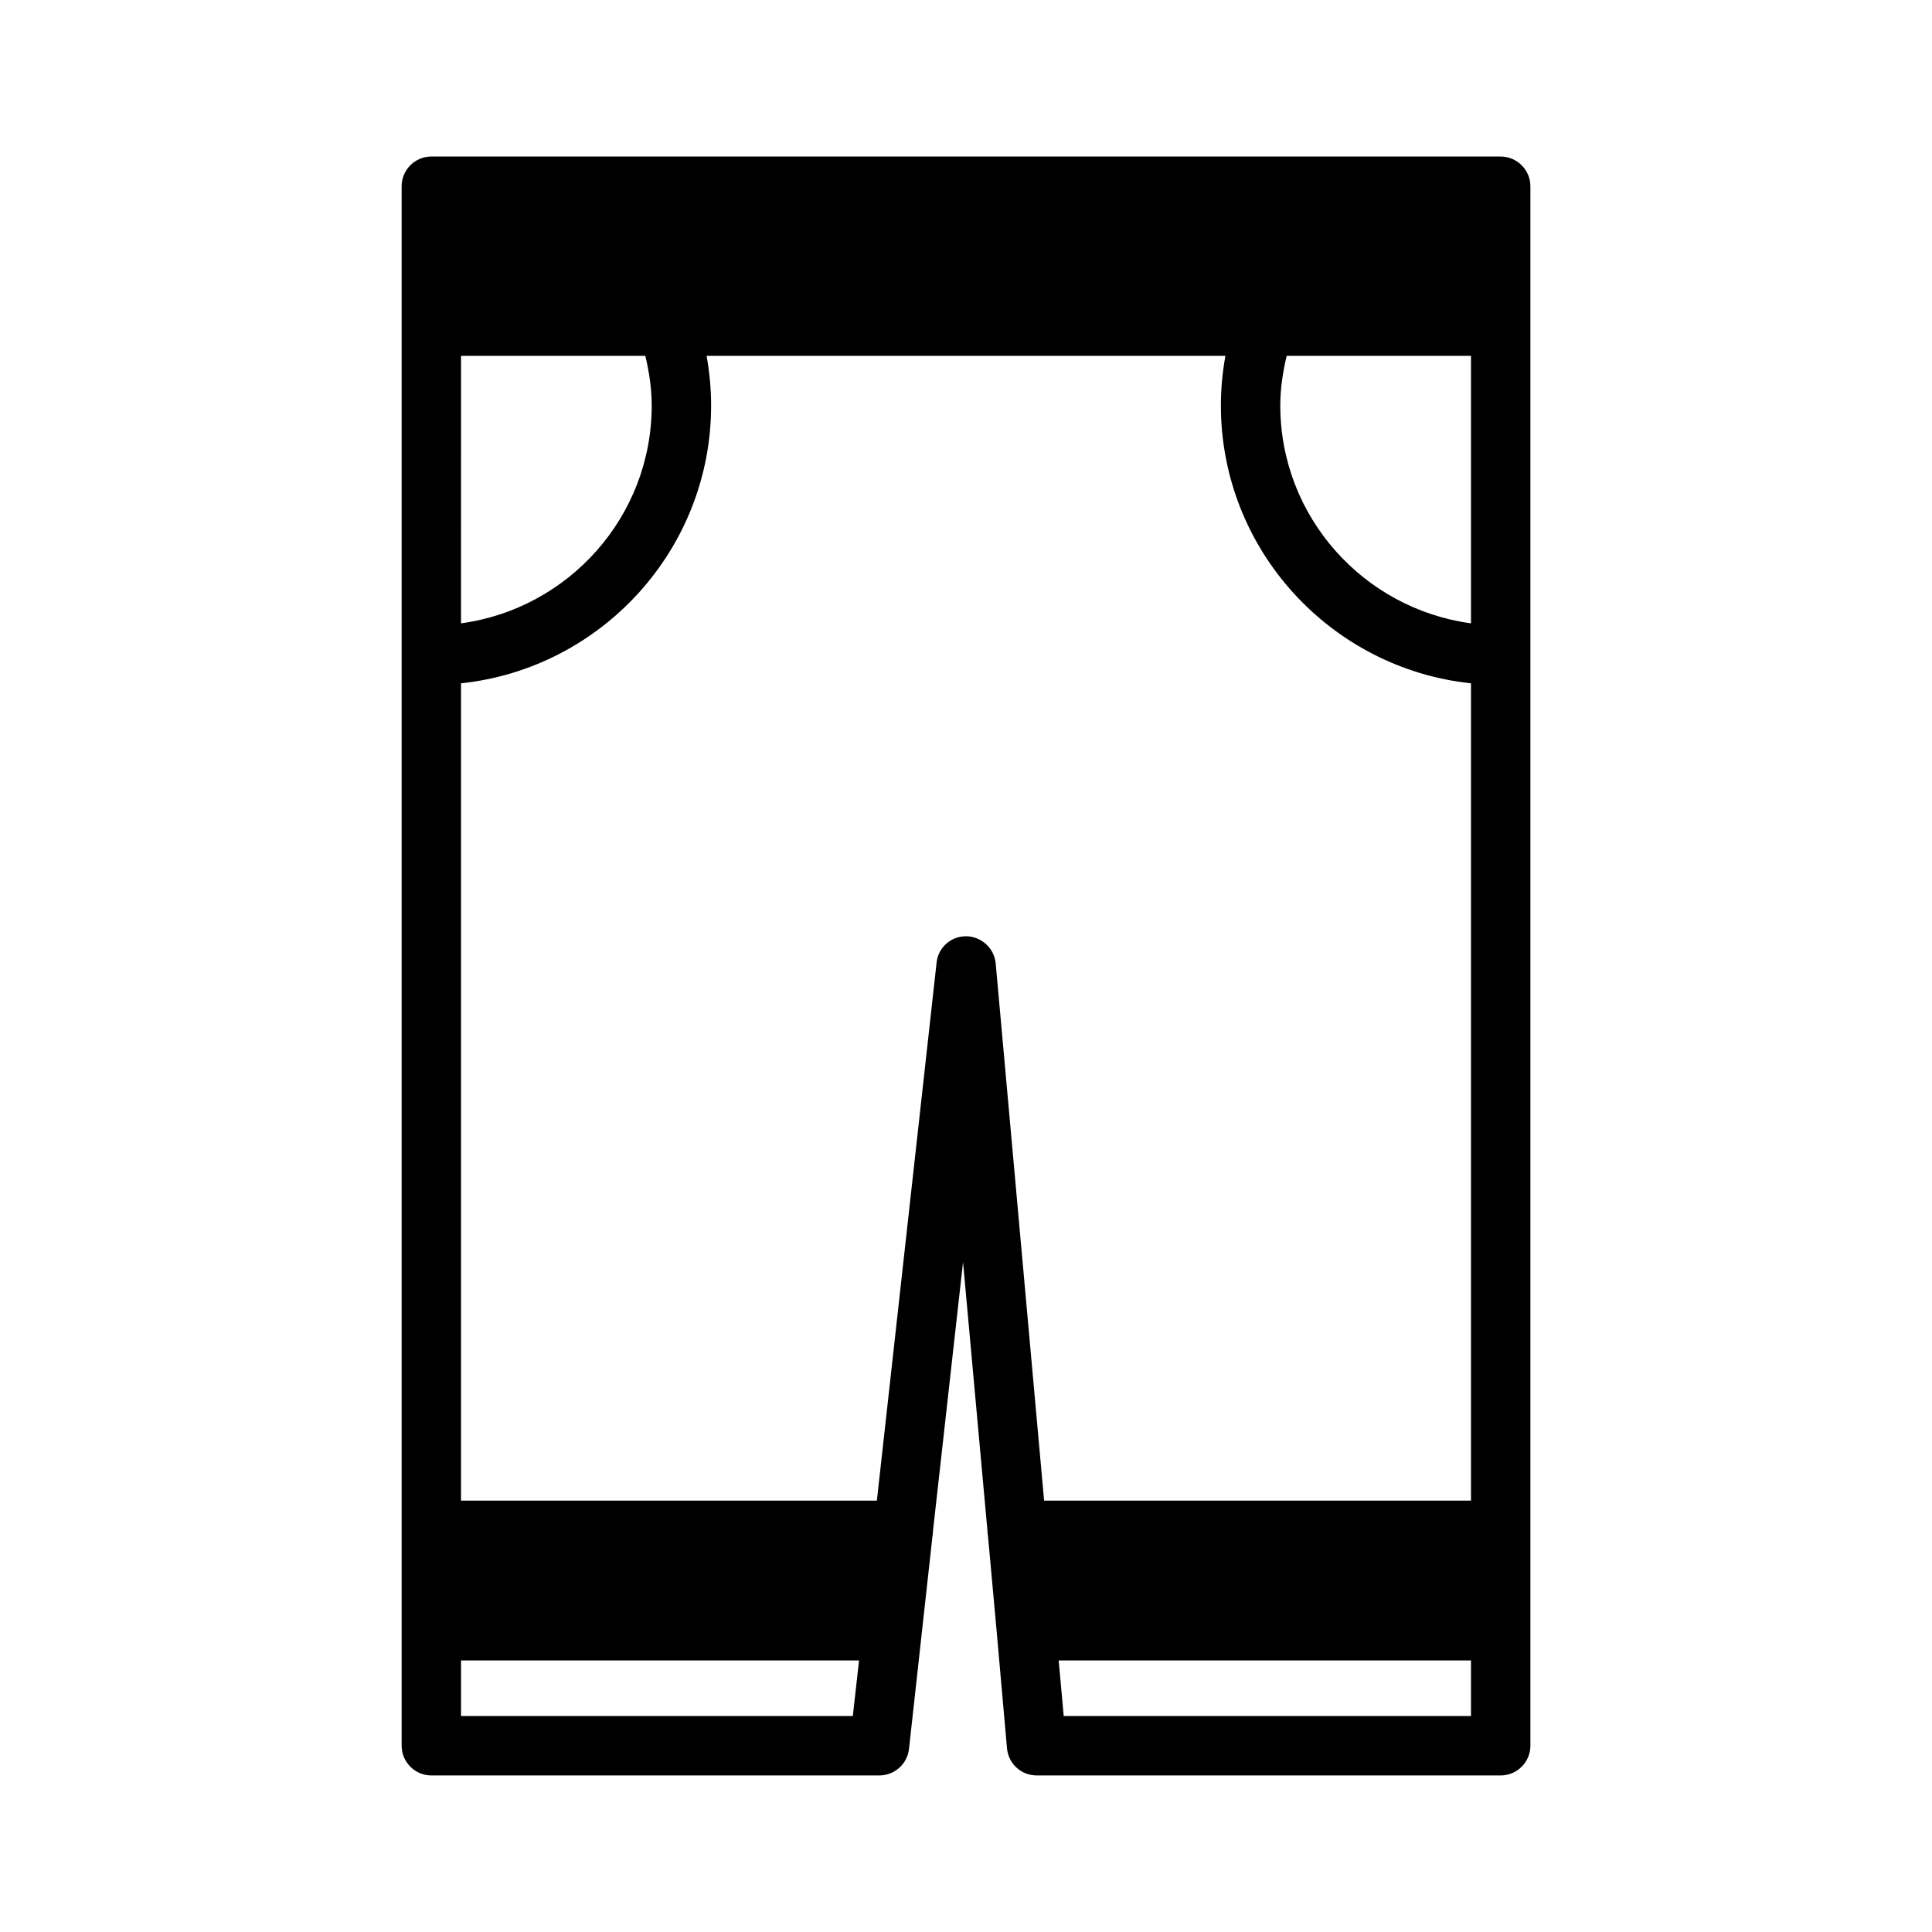
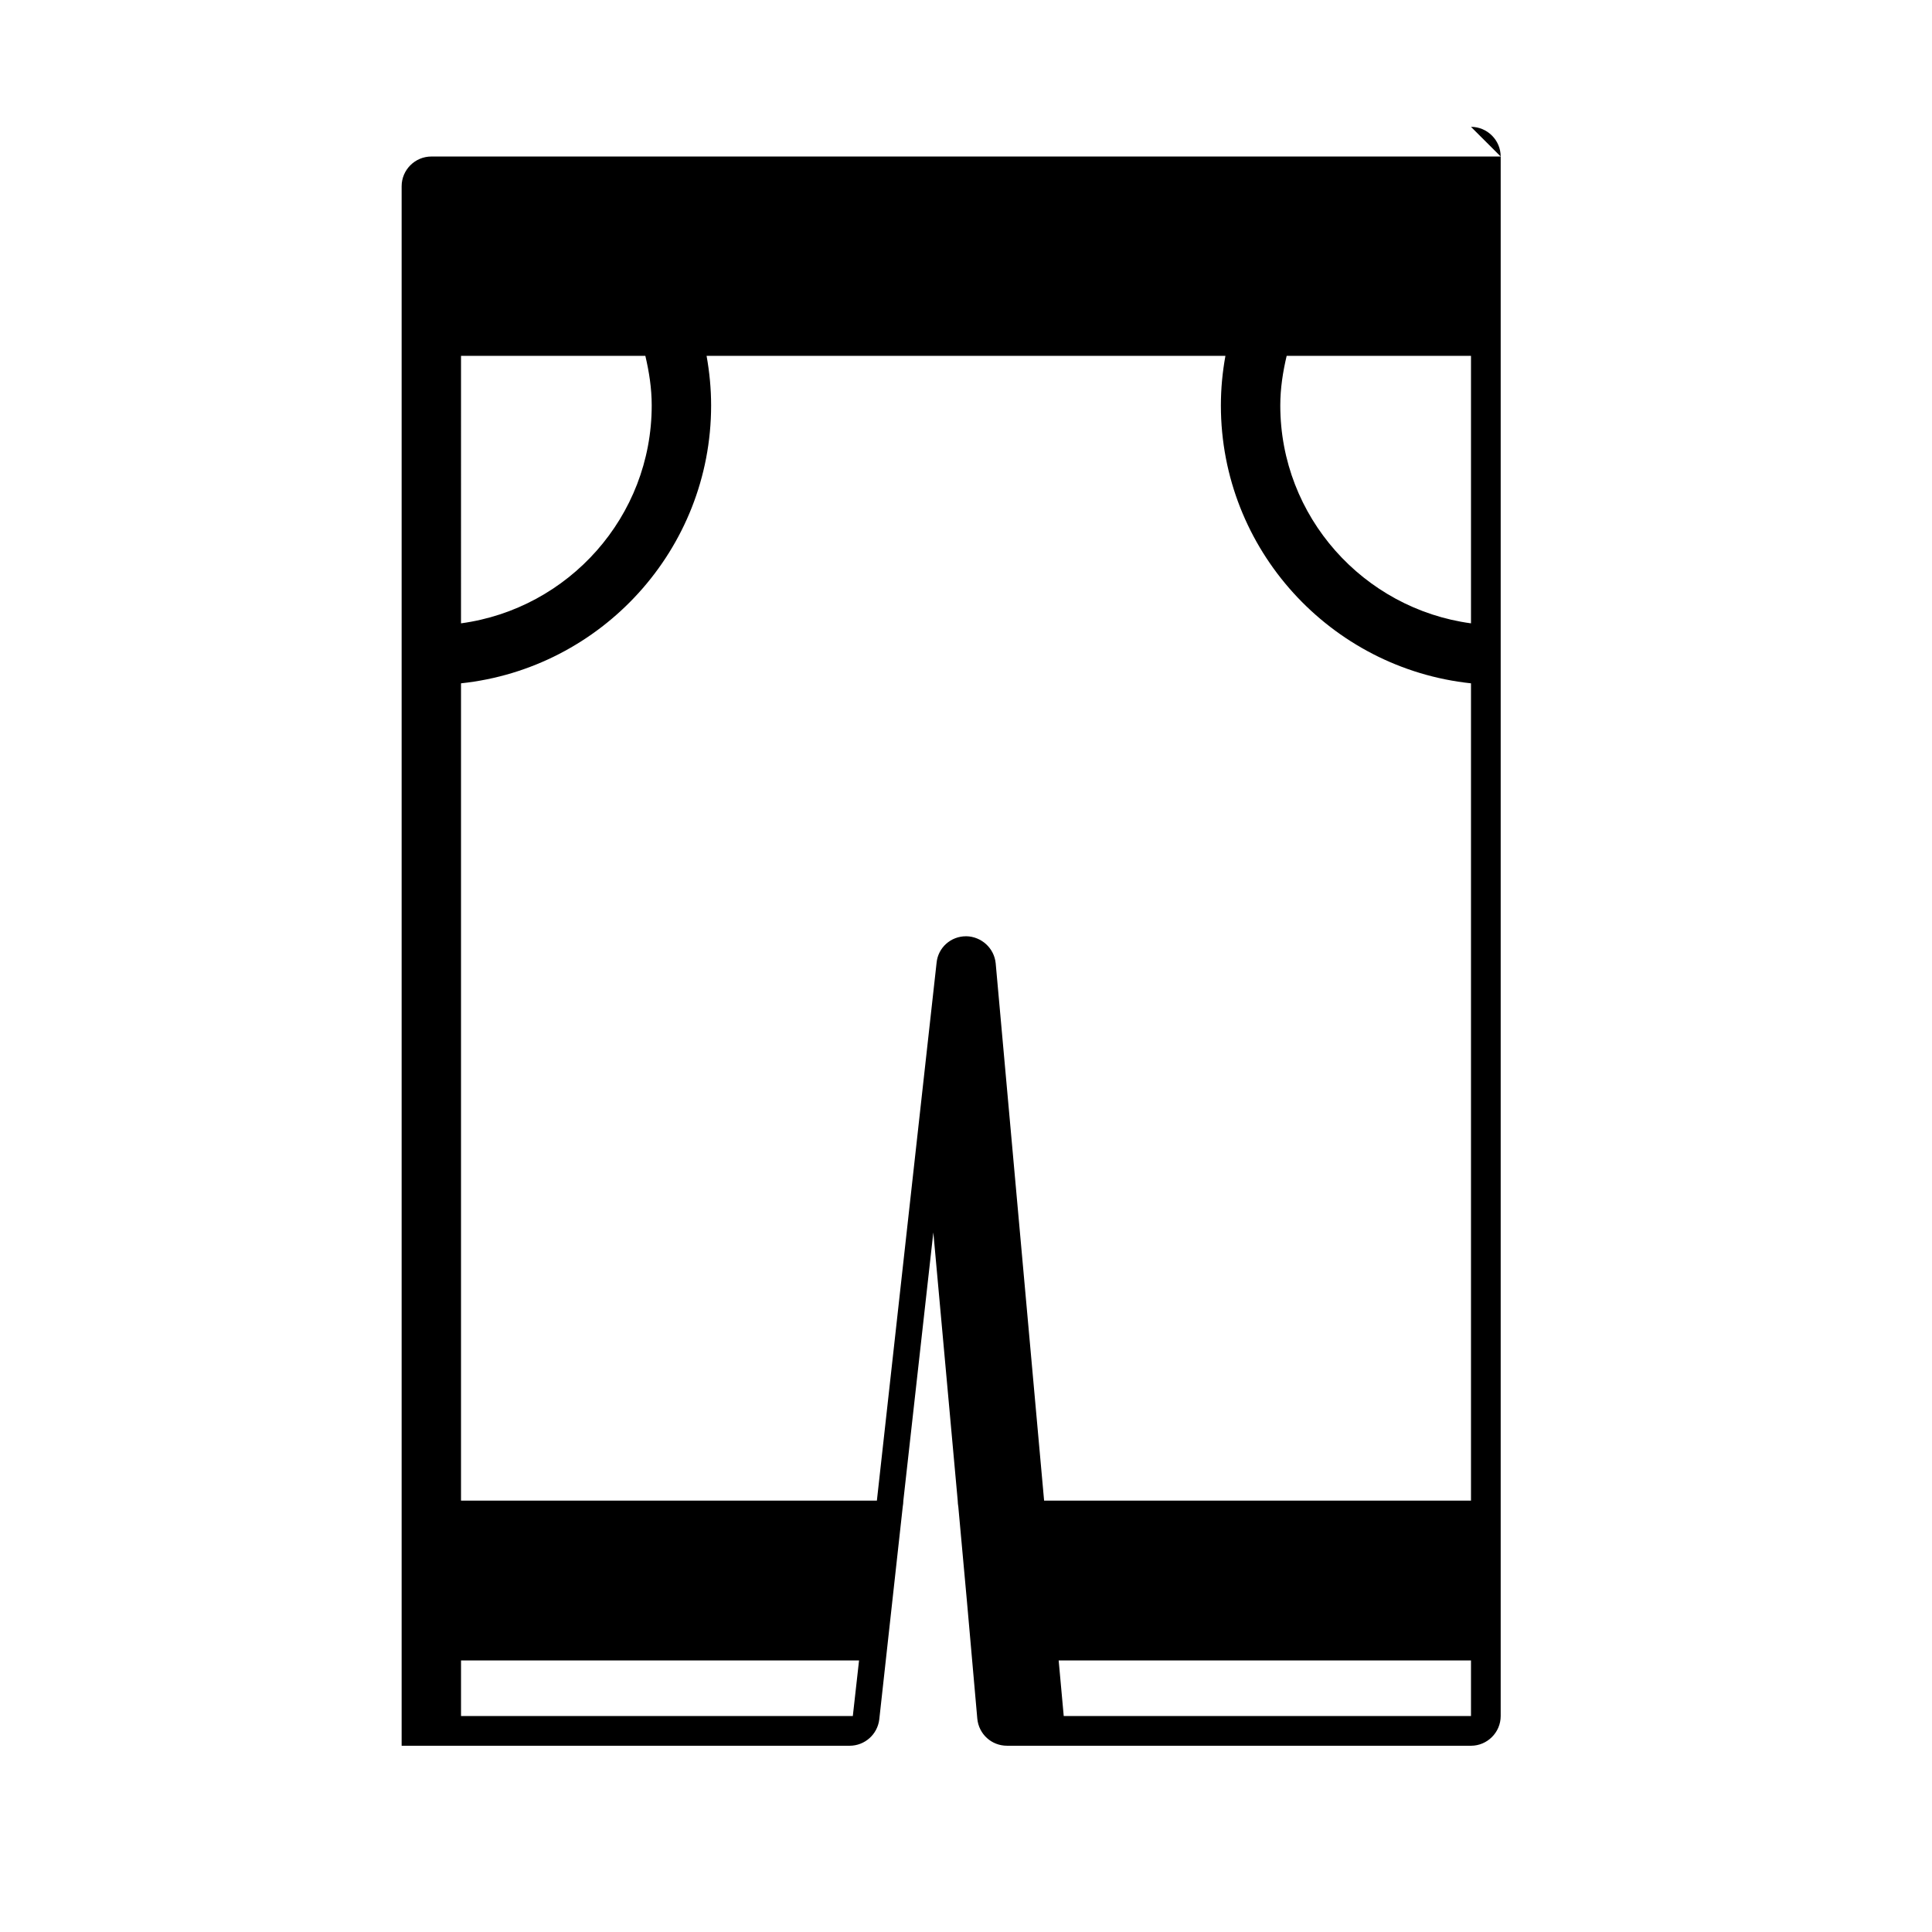
<svg xmlns="http://www.w3.org/2000/svg" fill="#000000" width="800px" height="800px" version="1.1" viewBox="144 144 512 512">
-   <path d="m541.7 185.48h-283.39c-4.328 0-7.871 3.543-7.871 7.871v413.29c0 4.328 3.543 7.871 7.871 7.871h118.71c4.016 0 7.398-2.992 7.871-7.008l6.219-56.363c0.078-0.48 0.156-1.023 0.156-1.574l7.949-71.086 6.461 71.086c0 0.551 0.078 1.102 0.156 1.574l2.281 25.031 2.754 31.172c0.395 4.102 3.777 7.164 7.871 7.164l122.96 0.004c4.328 0 7.871-3.543 7.871-7.871v-413.28c0-4.332-3.543-7.875-7.871-7.875zm-56.719 52.824h48.848v70.887c-28.488-3.856-50.539-28.254-50.539-57.742 0-4.527 0.684-8.887 1.691-13.145zm-168.27 13.145c0 29.488-22.051 53.883-50.539 57.742l0.004-70.887h48.848c1.004 4.258 1.688 8.617 1.688 13.145zm53.297 347.31h-103.83v-14.719h105.48zm30.07-206.64h-0.078c-4.016 0-7.398 2.992-7.793 7.008l-15.824 142.56h-110.21v-216.6c37.203-3.945 66.281-35.465 66.281-73.645 0-4.465-0.434-8.855-1.203-13.145h137.5c-0.781 4.289-1.203 8.684-1.203 13.145 0 38.188 29.078 69.699 66.281 73.645v216.6h-113.13l-12.832-142.41c-0.395-4.016-3.777-7.082-7.793-7.164zm133.75 206.64h-107.93l-1.34-14.719h109.27z" />
+   <path d="m541.7 185.48h-283.39c-4.328 0-7.871 3.543-7.871 7.871v413.29h118.71c4.016 0 7.398-2.992 7.871-7.008l6.219-56.363c0.078-0.48 0.156-1.023 0.156-1.574l7.949-71.086 6.461 71.086c0 0.551 0.078 1.102 0.156 1.574l2.281 25.031 2.754 31.172c0.395 4.102 3.777 7.164 7.871 7.164l122.96 0.004c4.328 0 7.871-3.543 7.871-7.871v-413.28c0-4.332-3.543-7.875-7.871-7.875zm-56.719 52.824h48.848v70.887c-28.488-3.856-50.539-28.254-50.539-57.742 0-4.527 0.684-8.887 1.691-13.145zm-168.27 13.145c0 29.488-22.051 53.883-50.539 57.742l0.004-70.887h48.848c1.004 4.258 1.688 8.617 1.688 13.145zm53.297 347.31h-103.83v-14.719h105.48zm30.07-206.64h-0.078c-4.016 0-7.398 2.992-7.793 7.008l-15.824 142.56h-110.21v-216.6c37.203-3.945 66.281-35.465 66.281-73.645 0-4.465-0.434-8.855-1.203-13.145h137.5c-0.781 4.289-1.203 8.684-1.203 13.145 0 38.188 29.078 69.699 66.281 73.645v216.6h-113.13l-12.832-142.41c-0.395-4.016-3.777-7.082-7.793-7.164zm133.75 206.64h-107.93l-1.34-14.719h109.27z" />
</svg>